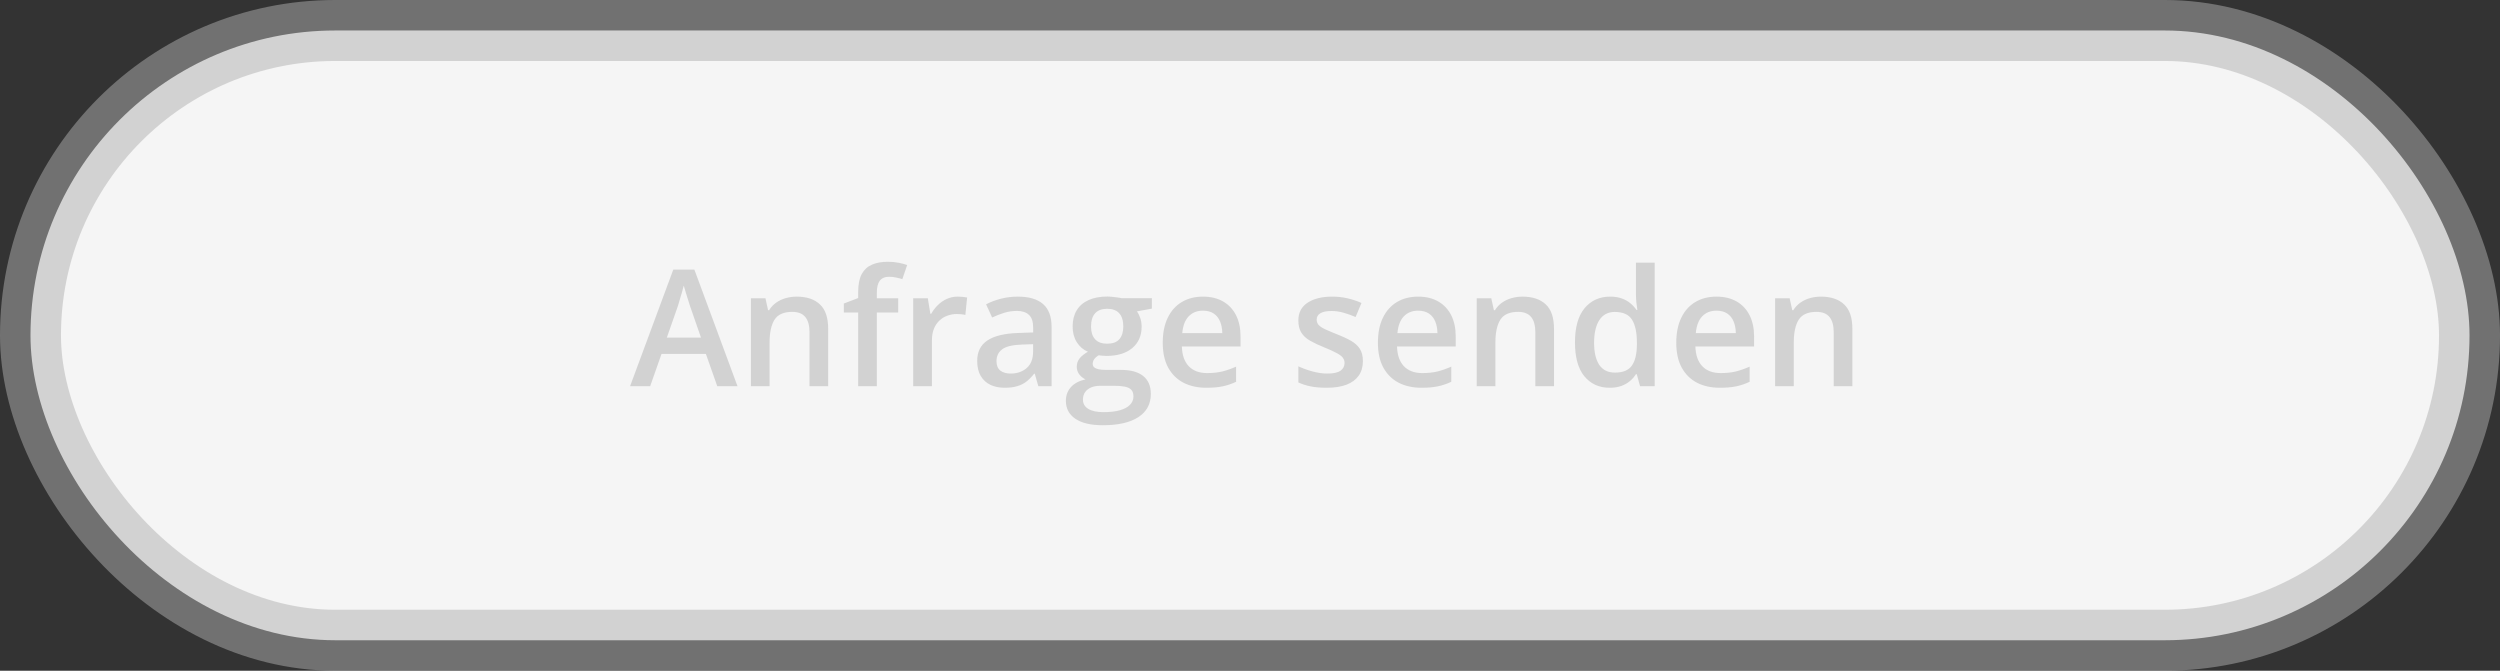
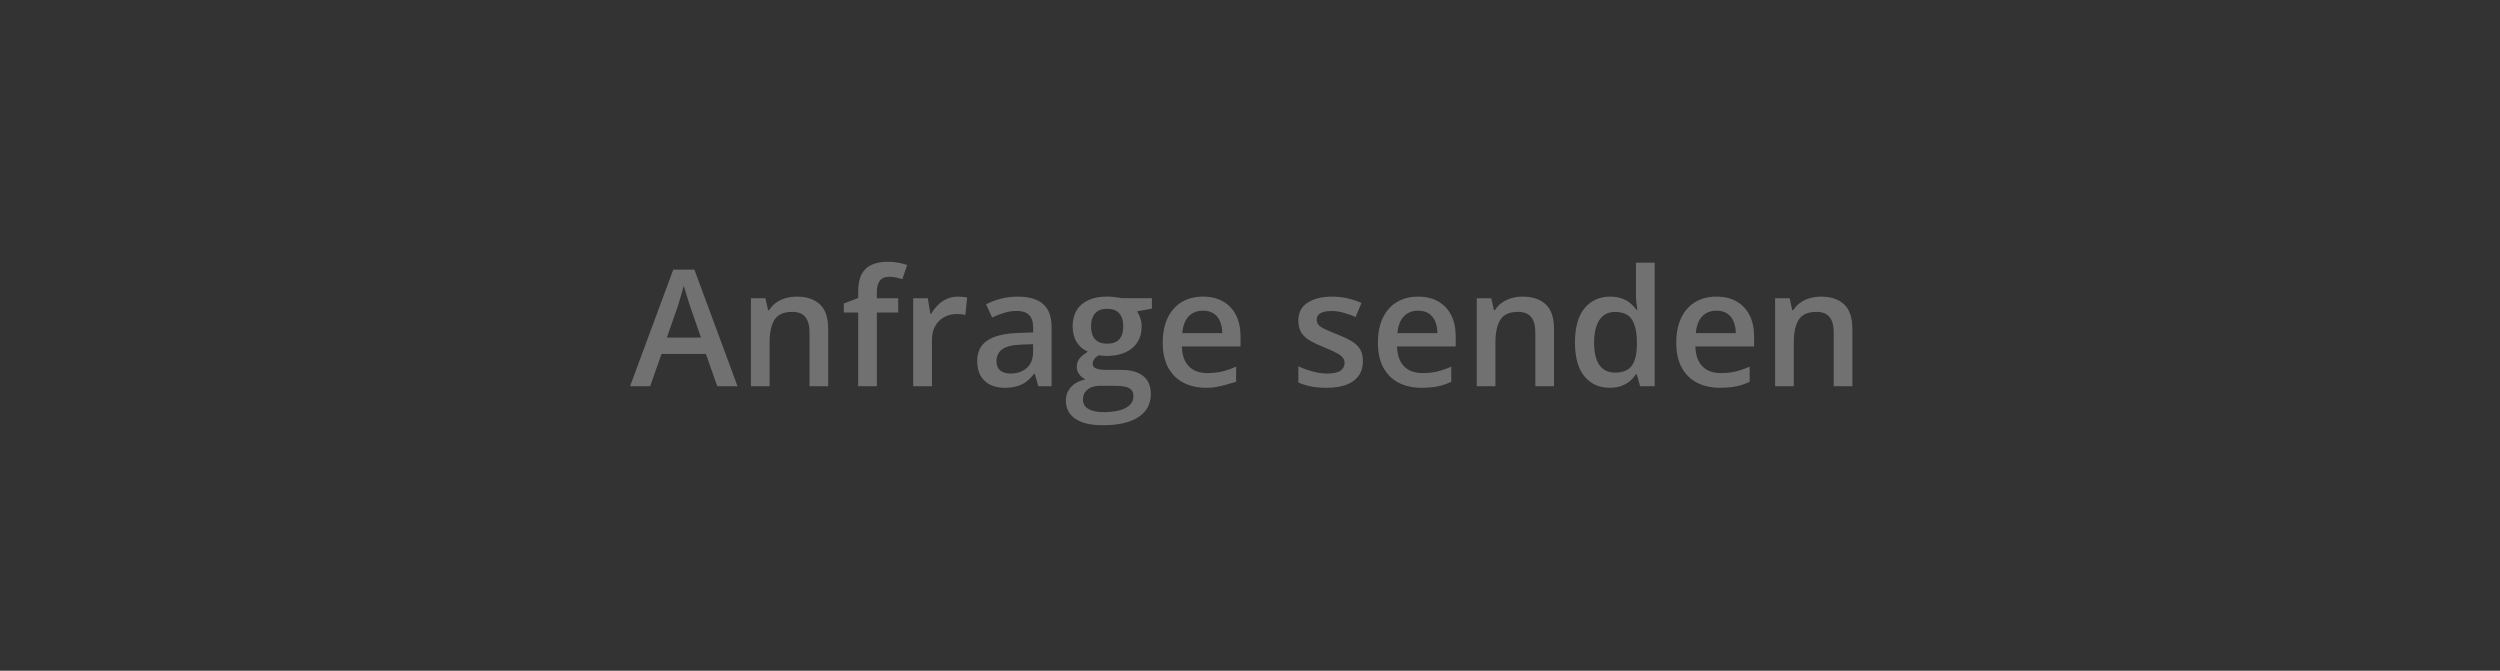
<svg xmlns="http://www.w3.org/2000/svg" width="246" height="66" viewBox="0 0 246 66" fill="none">
  <rect x="0" y="0" width="246" height="66" fill="#333333" stroke="none" />
-   <rect x="3" y="3" width="240" height="60" rx="30" fill="#F5F5F5" stroke="#B0B0B0" stroke-opacity="0.5" stroke-width="6" />
-   <path d="M70.578 38L69.461 34.828H65.094L63.977 38H62L66.25 26.531H68.328L72.57 38H70.578ZM68.977 33.219L67.891 30.094C67.849 29.958 67.789 29.768 67.711 29.523C67.633 29.273 67.555 29.021 67.477 28.766C67.398 28.505 67.333 28.287 67.281 28.109C67.229 28.323 67.164 28.562 67.086 28.828C67.013 29.088 66.94 29.333 66.867 29.562C66.799 29.792 66.747 29.969 66.711 30.094L65.617 33.219H68.977ZM78.398 29.188C79.372 29.188 80.13 29.44 80.672 29.945C81.219 30.445 81.492 31.25 81.492 32.359V38H79.656V32.703C79.656 32.031 79.518 31.529 79.242 31.195C78.966 30.857 78.539 30.688 77.961 30.688C77.122 30.688 76.539 30.945 76.211 31.461C75.888 31.977 75.727 32.724 75.727 33.703V38H73.891V29.352H75.32L75.578 30.523H75.68C75.867 30.221 76.099 29.974 76.375 29.781C76.656 29.583 76.969 29.435 77.312 29.336C77.662 29.237 78.023 29.188 78.398 29.188ZM88.383 30.75H86.281V38H84.445V30.75H83.031V29.867L84.445 29.328V28.727C84.445 27.992 84.56 27.409 84.789 26.977C85.023 26.544 85.357 26.234 85.789 26.047C86.227 25.854 86.747 25.758 87.352 25.758C87.747 25.758 88.109 25.792 88.438 25.859C88.766 25.922 89.042 25.995 89.266 26.078L88.789 27.469C88.612 27.412 88.414 27.359 88.195 27.312C87.977 27.26 87.742 27.234 87.492 27.234C87.076 27.234 86.768 27.365 86.57 27.625C86.378 27.885 86.281 28.266 86.281 28.766V29.352H88.383V30.75ZM94.242 29.188C94.388 29.188 94.547 29.195 94.719 29.211C94.891 29.227 95.039 29.247 95.164 29.273L94.992 30.992C94.883 30.961 94.747 30.938 94.586 30.922C94.43 30.906 94.289 30.898 94.164 30.898C93.836 30.898 93.523 30.953 93.227 31.062C92.93 31.167 92.667 31.328 92.438 31.547C92.208 31.76 92.029 32.029 91.898 32.352C91.768 32.675 91.703 33.05 91.703 33.477V38H89.859V29.352H91.297L91.547 30.875H91.633C91.805 30.568 92.018 30.287 92.273 30.031C92.529 29.776 92.82 29.573 93.148 29.422C93.482 29.266 93.846 29.188 94.242 29.188ZM100.156 29.188C101.25 29.188 102.076 29.43 102.633 29.914C103.195 30.398 103.477 31.154 103.477 32.18V38H102.172L101.82 36.773H101.758C101.513 37.086 101.26 37.344 101 37.547C100.74 37.75 100.438 37.901 100.094 38C99.755 38.104 99.341 38.156 98.852 38.156C98.336 38.156 97.875 38.062 97.469 37.875C97.062 37.682 96.742 37.391 96.508 37C96.273 36.609 96.156 36.115 96.156 35.516C96.156 34.625 96.487 33.956 97.148 33.508C97.815 33.06 98.82 32.812 100.164 32.766L101.664 32.711V32.258C101.664 31.659 101.523 31.232 101.242 30.977C100.966 30.721 100.576 30.594 100.07 30.594C99.638 30.594 99.219 30.656 98.812 30.781C98.406 30.906 98.01 31.06 97.625 31.242L97.031 29.945C97.453 29.721 97.932 29.539 98.469 29.398C99.01 29.258 99.573 29.188 100.156 29.188ZM101.656 33.867L100.539 33.906C99.622 33.938 98.979 34.094 98.609 34.375C98.24 34.656 98.055 35.042 98.055 35.531C98.055 35.958 98.182 36.271 98.438 36.469C98.693 36.661 99.029 36.758 99.445 36.758C100.081 36.758 100.607 36.578 101.023 36.219C101.445 35.854 101.656 35.32 101.656 34.617V33.867ZM108.516 41.844C107.344 41.844 106.445 41.633 105.82 41.211C105.195 40.789 104.883 40.198 104.883 39.438C104.883 38.906 105.049 38.456 105.383 38.086C105.716 37.721 106.193 37.469 106.812 37.328C106.578 37.224 106.375 37.062 106.203 36.844C106.036 36.62 105.953 36.372 105.953 36.102C105.953 35.779 106.044 35.503 106.227 35.273C106.409 35.044 106.682 34.823 107.047 34.609C106.594 34.417 106.229 34.104 105.953 33.672C105.682 33.234 105.547 32.721 105.547 32.133C105.547 31.508 105.68 30.977 105.945 30.539C106.211 30.096 106.599 29.76 107.109 29.531C107.62 29.297 108.237 29.18 108.961 29.18C109.117 29.18 109.286 29.19 109.469 29.211C109.656 29.227 109.828 29.247 109.984 29.273C110.146 29.294 110.268 29.318 110.352 29.344H113.344V30.367L111.875 30.641C112.016 30.838 112.128 31.065 112.211 31.32C112.294 31.57 112.336 31.844 112.336 32.141C112.336 33.036 112.026 33.742 111.406 34.258C110.792 34.768 109.943 35.023 108.859 35.023C108.599 35.013 108.346 34.992 108.102 34.961C107.914 35.075 107.771 35.203 107.672 35.344C107.573 35.479 107.523 35.633 107.523 35.805C107.523 35.945 107.573 36.06 107.672 36.148C107.771 36.232 107.917 36.294 108.109 36.336C108.307 36.378 108.547 36.398 108.828 36.398H110.32C111.268 36.398 111.992 36.599 112.492 37C112.992 37.401 113.242 37.99 113.242 38.766C113.242 39.75 112.836 40.508 112.023 41.039C111.211 41.575 110.042 41.844 108.516 41.844ZM108.586 40.555C109.227 40.555 109.766 40.492 110.203 40.367C110.641 40.242 110.971 40.062 111.195 39.828C111.419 39.599 111.531 39.325 111.531 39.008C111.531 38.727 111.461 38.51 111.32 38.359C111.18 38.208 110.969 38.104 110.688 38.047C110.406 37.99 110.057 37.961 109.641 37.961H108.281C107.943 37.961 107.643 38.013 107.383 38.117C107.122 38.227 106.919 38.383 106.773 38.586C106.633 38.789 106.562 39.034 106.562 39.32C106.562 39.716 106.737 40.021 107.086 40.234C107.44 40.448 107.94 40.555 108.586 40.555ZM108.945 33.82C109.482 33.82 109.88 33.675 110.141 33.383C110.401 33.086 110.531 32.669 110.531 32.133C110.531 31.549 110.396 31.112 110.125 30.82C109.859 30.529 109.464 30.383 108.938 30.383C108.422 30.383 108.029 30.531 107.758 30.828C107.492 31.125 107.359 31.565 107.359 32.148C107.359 32.675 107.492 33.086 107.758 33.383C108.029 33.675 108.424 33.82 108.945 33.82ZM118.367 29.188C119.138 29.188 119.799 29.346 120.352 29.664C120.904 29.982 121.328 30.432 121.625 31.016C121.922 31.599 122.07 32.297 122.07 33.109V34.094H116.297C116.318 34.932 116.542 35.578 116.969 36.031C117.401 36.484 118.005 36.711 118.781 36.711C119.333 36.711 119.828 36.659 120.266 36.555C120.708 36.445 121.164 36.286 121.633 36.078V37.57C121.201 37.773 120.76 37.922 120.312 38.016C119.865 38.109 119.328 38.156 118.703 38.156C117.854 38.156 117.107 37.992 116.461 37.664C115.82 37.331 115.318 36.836 114.953 36.18C114.594 35.523 114.414 34.708 114.414 33.734C114.414 32.766 114.578 31.943 114.906 31.266C115.234 30.588 115.695 30.073 116.289 29.719C116.883 29.365 117.576 29.188 118.367 29.188ZM118.367 30.57C117.789 30.57 117.32 30.758 116.961 31.133C116.607 31.508 116.398 32.057 116.336 32.781H120.273C120.268 32.349 120.195 31.966 120.055 31.633C119.919 31.299 119.711 31.039 119.43 30.852C119.154 30.664 118.799 30.57 118.367 30.57ZM134.109 35.531C134.109 36.099 133.971 36.578 133.695 36.969C133.419 37.359 133.016 37.656 132.484 37.859C131.958 38.057 131.312 38.156 130.547 38.156C129.943 38.156 129.422 38.112 128.984 38.023C128.552 37.94 128.143 37.81 127.758 37.633V36.047C128.169 36.24 128.63 36.406 129.141 36.547C129.656 36.688 130.143 36.758 130.602 36.758C131.206 36.758 131.641 36.664 131.906 36.477C132.172 36.284 132.305 36.029 132.305 35.711C132.305 35.523 132.25 35.357 132.141 35.211C132.036 35.06 131.839 34.906 131.547 34.75C131.26 34.589 130.839 34.396 130.281 34.172C129.734 33.953 129.273 33.734 128.898 33.516C128.523 33.297 128.24 33.034 128.047 32.727C127.854 32.414 127.758 32.016 127.758 31.531C127.758 30.766 128.06 30.185 128.664 29.789C129.273 29.388 130.078 29.188 131.078 29.188C131.609 29.188 132.109 29.242 132.578 29.352C133.052 29.456 133.516 29.609 133.969 29.812L133.391 31.195C133 31.023 132.607 30.883 132.211 30.773C131.82 30.659 131.422 30.602 131.016 30.602C130.542 30.602 130.18 30.674 129.93 30.82C129.685 30.966 129.562 31.174 129.562 31.445C129.562 31.648 129.622 31.82 129.742 31.961C129.862 32.102 130.068 32.242 130.359 32.383C130.656 32.523 131.068 32.698 131.594 32.906C132.109 33.104 132.555 33.312 132.93 33.531C133.31 33.745 133.602 34.008 133.805 34.32C134.008 34.633 134.109 35.036 134.109 35.531ZM139.539 29.188C140.31 29.188 140.971 29.346 141.523 29.664C142.076 29.982 142.5 30.432 142.797 31.016C143.094 31.599 143.242 32.297 143.242 33.109V34.094H137.469C137.49 34.932 137.714 35.578 138.141 36.031C138.573 36.484 139.177 36.711 139.953 36.711C140.505 36.711 141 36.659 141.438 36.555C141.88 36.445 142.336 36.286 142.805 36.078V37.57C142.372 37.773 141.932 37.922 141.484 38.016C141.036 38.109 140.5 38.156 139.875 38.156C139.026 38.156 138.279 37.992 137.633 37.664C136.992 37.331 136.49 36.836 136.125 36.18C135.766 35.523 135.586 34.708 135.586 33.734C135.586 32.766 135.75 31.943 136.078 31.266C136.406 30.588 136.867 30.073 137.461 29.719C138.055 29.365 138.747 29.188 139.539 29.188ZM139.539 30.57C138.961 30.57 138.492 30.758 138.133 31.133C137.779 31.508 137.57 32.057 137.508 32.781H141.445C141.44 32.349 141.367 31.966 141.227 31.633C141.091 31.299 140.883 31.039 140.602 30.852C140.326 30.664 139.971 30.57 139.539 30.57ZM149.82 29.188C150.794 29.188 151.552 29.44 152.094 29.945C152.641 30.445 152.914 31.25 152.914 32.359V38H151.078V32.703C151.078 32.031 150.94 31.529 150.664 31.195C150.388 30.857 149.961 30.688 149.383 30.688C148.544 30.688 147.961 30.945 147.633 31.461C147.31 31.977 147.148 32.724 147.148 33.703V38H145.312V29.352H146.742L147 30.523H147.102C147.289 30.221 147.521 29.974 147.797 29.781C148.078 29.583 148.391 29.435 148.734 29.336C149.083 29.237 149.445 29.188 149.82 29.188ZM158.391 38.156C157.359 38.156 156.531 37.781 155.906 37.031C155.286 36.276 154.977 35.164 154.977 33.695C154.977 32.211 155.292 31.088 155.922 30.328C156.557 29.568 157.393 29.188 158.43 29.188C158.867 29.188 159.25 29.247 159.578 29.367C159.906 29.482 160.188 29.638 160.422 29.836C160.661 30.034 160.865 30.255 161.031 30.5H161.117C161.091 30.338 161.06 30.107 161.023 29.805C160.992 29.497 160.977 29.213 160.977 28.953V25.844H162.82V38H161.383L161.055 36.82H160.977C160.82 37.07 160.622 37.297 160.383 37.5C160.148 37.698 159.867 37.857 159.539 37.977C159.216 38.096 158.833 38.156 158.391 38.156ZM158.906 36.664C159.693 36.664 160.247 36.438 160.57 35.984C160.893 35.531 161.06 34.852 161.07 33.945V33.703C161.07 32.734 160.914 31.992 160.602 31.477C160.289 30.956 159.719 30.695 158.891 30.695C158.229 30.695 157.724 30.963 157.375 31.5C157.031 32.031 156.859 32.773 156.859 33.727C156.859 34.68 157.031 35.409 157.375 35.914C157.724 36.414 158.234 36.664 158.906 36.664ZM168.898 29.188C169.669 29.188 170.331 29.346 170.883 29.664C171.435 29.982 171.859 30.432 172.156 31.016C172.453 31.599 172.602 32.297 172.602 33.109V34.094H166.828C166.849 34.932 167.073 35.578 167.5 36.031C167.932 36.484 168.536 36.711 169.312 36.711C169.865 36.711 170.359 36.659 170.797 36.555C171.24 36.445 171.695 36.286 172.164 36.078V37.57C171.732 37.773 171.292 37.922 170.844 38.016C170.396 38.109 169.859 38.156 169.234 38.156C168.385 38.156 167.638 37.992 166.992 37.664C166.352 37.331 165.849 36.836 165.484 36.18C165.125 35.523 164.945 34.708 164.945 33.734C164.945 32.766 165.109 31.943 165.438 31.266C165.766 30.588 166.227 30.073 166.82 29.719C167.414 29.365 168.107 29.188 168.898 29.188ZM168.898 30.57C168.32 30.57 167.852 30.758 167.492 31.133C167.138 31.508 166.93 32.057 166.867 32.781H170.805C170.799 32.349 170.727 31.966 170.586 31.633C170.451 31.299 170.242 31.039 169.961 30.852C169.685 30.664 169.331 30.57 168.898 30.57ZM179.18 29.188C180.154 29.188 180.911 29.44 181.453 29.945C182 30.445 182.273 31.25 182.273 32.359V38H180.438V32.703C180.438 32.031 180.299 31.529 180.023 31.195C179.747 30.857 179.32 30.688 178.742 30.688C177.904 30.688 177.32 30.945 176.992 31.461C176.669 31.977 176.508 32.724 176.508 33.703V38H174.672V29.352H176.102L176.359 30.523H176.461C176.648 30.221 176.88 29.974 177.156 29.781C177.438 29.583 177.75 29.435 178.094 29.336C178.443 29.237 178.805 29.188 179.18 29.188Z" fill="#B0B0B0" fill-opacity="0.5" />
+   <path d="M70.578 38L69.461 34.828H65.094L63.977 38H62L66.25 26.531H68.328L72.57 38H70.578ZM68.977 33.219L67.891 30.094C67.849 29.958 67.789 29.768 67.711 29.523C67.633 29.273 67.555 29.021 67.477 28.766C67.398 28.505 67.333 28.287 67.281 28.109C67.229 28.323 67.164 28.562 67.086 28.828C67.013 29.088 66.94 29.333 66.867 29.562C66.799 29.792 66.747 29.969 66.711 30.094L65.617 33.219H68.977ZM78.398 29.188C79.372 29.188 80.13 29.44 80.672 29.945C81.219 30.445 81.492 31.25 81.492 32.359V38H79.656V32.703C79.656 32.031 79.518 31.529 79.242 31.195C78.966 30.857 78.539 30.688 77.961 30.688C77.122 30.688 76.539 30.945 76.211 31.461C75.888 31.977 75.727 32.724 75.727 33.703V38H73.891V29.352H75.32L75.578 30.523H75.68C75.867 30.221 76.099 29.974 76.375 29.781C76.656 29.583 76.969 29.435 77.312 29.336C77.662 29.237 78.023 29.188 78.398 29.188ZM88.383 30.75H86.281V38H84.445V30.75H83.031V29.867L84.445 29.328V28.727C84.445 27.992 84.56 27.409 84.789 26.977C85.023 26.544 85.357 26.234 85.789 26.047C86.227 25.854 86.747 25.758 87.352 25.758C87.747 25.758 88.109 25.792 88.438 25.859C88.766 25.922 89.042 25.995 89.266 26.078L88.789 27.469C88.612 27.412 88.414 27.359 88.195 27.312C87.977 27.26 87.742 27.234 87.492 27.234C87.076 27.234 86.768 27.365 86.57 27.625C86.378 27.885 86.281 28.266 86.281 28.766V29.352H88.383V30.75ZM94.242 29.188C94.388 29.188 94.547 29.195 94.719 29.211C94.891 29.227 95.039 29.247 95.164 29.273L94.992 30.992C94.883 30.961 94.747 30.938 94.586 30.922C94.43 30.906 94.289 30.898 94.164 30.898C93.836 30.898 93.523 30.953 93.227 31.062C92.93 31.167 92.667 31.328 92.438 31.547C92.208 31.76 92.029 32.029 91.898 32.352C91.768 32.675 91.703 33.05 91.703 33.477V38H89.859V29.352H91.297L91.547 30.875H91.633C91.805 30.568 92.018 30.287 92.273 30.031C92.529 29.776 92.82 29.573 93.148 29.422C93.482 29.266 93.846 29.188 94.242 29.188ZM100.156 29.188C101.25 29.188 102.076 29.43 102.633 29.914C103.195 30.398 103.477 31.154 103.477 32.18V38H102.172L101.82 36.773H101.758C101.513 37.086 101.26 37.344 101 37.547C100.74 37.75 100.438 37.901 100.094 38C99.755 38.104 99.341 38.156 98.852 38.156C98.336 38.156 97.875 38.062 97.469 37.875C97.062 37.682 96.742 37.391 96.508 37C96.273 36.609 96.156 36.115 96.156 35.516C96.156 34.625 96.487 33.956 97.148 33.508C97.815 33.06 98.82 32.812 100.164 32.766L101.664 32.711V32.258C101.664 31.659 101.523 31.232 101.242 30.977C100.966 30.721 100.576 30.594 100.07 30.594C99.638 30.594 99.219 30.656 98.812 30.781C98.406 30.906 98.01 31.06 97.625 31.242L97.031 29.945C97.453 29.721 97.932 29.539 98.469 29.398C99.01 29.258 99.573 29.188 100.156 29.188ZM101.656 33.867L100.539 33.906C99.622 33.938 98.979 34.094 98.609 34.375C98.24 34.656 98.055 35.042 98.055 35.531C98.055 35.958 98.182 36.271 98.438 36.469C98.693 36.661 99.029 36.758 99.445 36.758C100.081 36.758 100.607 36.578 101.023 36.219C101.445 35.854 101.656 35.32 101.656 34.617V33.867ZM108.516 41.844C107.344 41.844 106.445 41.633 105.82 41.211C105.195 40.789 104.883 40.198 104.883 39.438C104.883 38.906 105.049 38.456 105.383 38.086C105.716 37.721 106.193 37.469 106.812 37.328C106.578 37.224 106.375 37.062 106.203 36.844C106.036 36.62 105.953 36.372 105.953 36.102C105.953 35.779 106.044 35.503 106.227 35.273C106.409 35.044 106.682 34.823 107.047 34.609C106.594 34.417 106.229 34.104 105.953 33.672C105.682 33.234 105.547 32.721 105.547 32.133C105.547 31.508 105.68 30.977 105.945 30.539C106.211 30.096 106.599 29.76 107.109 29.531C107.62 29.297 108.237 29.18 108.961 29.18C109.117 29.18 109.286 29.19 109.469 29.211C109.656 29.227 109.828 29.247 109.984 29.273C110.146 29.294 110.268 29.318 110.352 29.344H113.344V30.367L111.875 30.641C112.016 30.838 112.128 31.065 112.211 31.32C112.294 31.57 112.336 31.844 112.336 32.141C112.336 33.036 112.026 33.742 111.406 34.258C110.792 34.768 109.943 35.023 108.859 35.023C108.599 35.013 108.346 34.992 108.102 34.961C107.914 35.075 107.771 35.203 107.672 35.344C107.573 35.479 107.523 35.633 107.523 35.805C107.523 35.945 107.573 36.06 107.672 36.148C107.771 36.232 107.917 36.294 108.109 36.336C108.307 36.378 108.547 36.398 108.828 36.398H110.32C111.268 36.398 111.992 36.599 112.492 37C112.992 37.401 113.242 37.99 113.242 38.766C113.242 39.75 112.836 40.508 112.023 41.039C111.211 41.575 110.042 41.844 108.516 41.844ZM108.586 40.555C109.227 40.555 109.766 40.492 110.203 40.367C110.641 40.242 110.971 40.062 111.195 39.828C111.419 39.599 111.531 39.325 111.531 39.008C111.531 38.727 111.461 38.51 111.32 38.359C111.18 38.208 110.969 38.104 110.688 38.047C110.406 37.99 110.057 37.961 109.641 37.961H108.281C107.943 37.961 107.643 38.013 107.383 38.117C107.122 38.227 106.919 38.383 106.773 38.586C106.633 38.789 106.562 39.034 106.562 39.32C106.562 39.716 106.737 40.021 107.086 40.234C107.44 40.448 107.94 40.555 108.586 40.555ZM108.945 33.82C109.482 33.82 109.88 33.675 110.141 33.383C110.401 33.086 110.531 32.669 110.531 32.133C110.531 31.549 110.396 31.112 110.125 30.82C109.859 30.529 109.464 30.383 108.938 30.383C108.422 30.383 108.029 30.531 107.758 30.828C107.492 31.125 107.359 31.565 107.359 32.148C107.359 32.675 107.492 33.086 107.758 33.383C108.029 33.675 108.424 33.82 108.945 33.82ZM118.367 29.188C119.138 29.188 119.799 29.346 120.352 29.664C120.904 29.982 121.328 30.432 121.625 31.016C121.922 31.599 122.07 32.297 122.07 33.109V34.094H116.297C116.318 34.932 116.542 35.578 116.969 36.031C117.401 36.484 118.005 36.711 118.781 36.711C119.333 36.711 119.828 36.659 120.266 36.555C120.708 36.445 121.164 36.286 121.633 36.078V37.57C119.865 38.109 119.328 38.156 118.703 38.156C117.854 38.156 117.107 37.992 116.461 37.664C115.82 37.331 115.318 36.836 114.953 36.18C114.594 35.523 114.414 34.708 114.414 33.734C114.414 32.766 114.578 31.943 114.906 31.266C115.234 30.588 115.695 30.073 116.289 29.719C116.883 29.365 117.576 29.188 118.367 29.188ZM118.367 30.57C117.789 30.57 117.32 30.758 116.961 31.133C116.607 31.508 116.398 32.057 116.336 32.781H120.273C120.268 32.349 120.195 31.966 120.055 31.633C119.919 31.299 119.711 31.039 119.43 30.852C119.154 30.664 118.799 30.57 118.367 30.57ZM134.109 35.531C134.109 36.099 133.971 36.578 133.695 36.969C133.419 37.359 133.016 37.656 132.484 37.859C131.958 38.057 131.312 38.156 130.547 38.156C129.943 38.156 129.422 38.112 128.984 38.023C128.552 37.94 128.143 37.81 127.758 37.633V36.047C128.169 36.24 128.63 36.406 129.141 36.547C129.656 36.688 130.143 36.758 130.602 36.758C131.206 36.758 131.641 36.664 131.906 36.477C132.172 36.284 132.305 36.029 132.305 35.711C132.305 35.523 132.25 35.357 132.141 35.211C132.036 35.06 131.839 34.906 131.547 34.75C131.26 34.589 130.839 34.396 130.281 34.172C129.734 33.953 129.273 33.734 128.898 33.516C128.523 33.297 128.24 33.034 128.047 32.727C127.854 32.414 127.758 32.016 127.758 31.531C127.758 30.766 128.06 30.185 128.664 29.789C129.273 29.388 130.078 29.188 131.078 29.188C131.609 29.188 132.109 29.242 132.578 29.352C133.052 29.456 133.516 29.609 133.969 29.812L133.391 31.195C133 31.023 132.607 30.883 132.211 30.773C131.82 30.659 131.422 30.602 131.016 30.602C130.542 30.602 130.18 30.674 129.93 30.82C129.685 30.966 129.562 31.174 129.562 31.445C129.562 31.648 129.622 31.82 129.742 31.961C129.862 32.102 130.068 32.242 130.359 32.383C130.656 32.523 131.068 32.698 131.594 32.906C132.109 33.104 132.555 33.312 132.93 33.531C133.31 33.745 133.602 34.008 133.805 34.32C134.008 34.633 134.109 35.036 134.109 35.531ZM139.539 29.188C140.31 29.188 140.971 29.346 141.523 29.664C142.076 29.982 142.5 30.432 142.797 31.016C143.094 31.599 143.242 32.297 143.242 33.109V34.094H137.469C137.49 34.932 137.714 35.578 138.141 36.031C138.573 36.484 139.177 36.711 139.953 36.711C140.505 36.711 141 36.659 141.438 36.555C141.88 36.445 142.336 36.286 142.805 36.078V37.57C142.372 37.773 141.932 37.922 141.484 38.016C141.036 38.109 140.5 38.156 139.875 38.156C139.026 38.156 138.279 37.992 137.633 37.664C136.992 37.331 136.49 36.836 136.125 36.18C135.766 35.523 135.586 34.708 135.586 33.734C135.586 32.766 135.75 31.943 136.078 31.266C136.406 30.588 136.867 30.073 137.461 29.719C138.055 29.365 138.747 29.188 139.539 29.188ZM139.539 30.57C138.961 30.57 138.492 30.758 138.133 31.133C137.779 31.508 137.57 32.057 137.508 32.781H141.445C141.44 32.349 141.367 31.966 141.227 31.633C141.091 31.299 140.883 31.039 140.602 30.852C140.326 30.664 139.971 30.57 139.539 30.57ZM149.82 29.188C150.794 29.188 151.552 29.44 152.094 29.945C152.641 30.445 152.914 31.25 152.914 32.359V38H151.078V32.703C151.078 32.031 150.94 31.529 150.664 31.195C150.388 30.857 149.961 30.688 149.383 30.688C148.544 30.688 147.961 30.945 147.633 31.461C147.31 31.977 147.148 32.724 147.148 33.703V38H145.312V29.352H146.742L147 30.523H147.102C147.289 30.221 147.521 29.974 147.797 29.781C148.078 29.583 148.391 29.435 148.734 29.336C149.083 29.237 149.445 29.188 149.82 29.188ZM158.391 38.156C157.359 38.156 156.531 37.781 155.906 37.031C155.286 36.276 154.977 35.164 154.977 33.695C154.977 32.211 155.292 31.088 155.922 30.328C156.557 29.568 157.393 29.188 158.43 29.188C158.867 29.188 159.25 29.247 159.578 29.367C159.906 29.482 160.188 29.638 160.422 29.836C160.661 30.034 160.865 30.255 161.031 30.5H161.117C161.091 30.338 161.06 30.107 161.023 29.805C160.992 29.497 160.977 29.213 160.977 28.953V25.844H162.82V38H161.383L161.055 36.82H160.977C160.82 37.07 160.622 37.297 160.383 37.5C160.148 37.698 159.867 37.857 159.539 37.977C159.216 38.096 158.833 38.156 158.391 38.156ZM158.906 36.664C159.693 36.664 160.247 36.438 160.57 35.984C160.893 35.531 161.06 34.852 161.07 33.945V33.703C161.07 32.734 160.914 31.992 160.602 31.477C160.289 30.956 159.719 30.695 158.891 30.695C158.229 30.695 157.724 30.963 157.375 31.5C157.031 32.031 156.859 32.773 156.859 33.727C156.859 34.68 157.031 35.409 157.375 35.914C157.724 36.414 158.234 36.664 158.906 36.664ZM168.898 29.188C169.669 29.188 170.331 29.346 170.883 29.664C171.435 29.982 171.859 30.432 172.156 31.016C172.453 31.599 172.602 32.297 172.602 33.109V34.094H166.828C166.849 34.932 167.073 35.578 167.5 36.031C167.932 36.484 168.536 36.711 169.312 36.711C169.865 36.711 170.359 36.659 170.797 36.555C171.24 36.445 171.695 36.286 172.164 36.078V37.57C171.732 37.773 171.292 37.922 170.844 38.016C170.396 38.109 169.859 38.156 169.234 38.156C168.385 38.156 167.638 37.992 166.992 37.664C166.352 37.331 165.849 36.836 165.484 36.18C165.125 35.523 164.945 34.708 164.945 33.734C164.945 32.766 165.109 31.943 165.438 31.266C165.766 30.588 166.227 30.073 166.82 29.719C167.414 29.365 168.107 29.188 168.898 29.188ZM168.898 30.57C168.32 30.57 167.852 30.758 167.492 31.133C167.138 31.508 166.93 32.057 166.867 32.781H170.805C170.799 32.349 170.727 31.966 170.586 31.633C170.451 31.299 170.242 31.039 169.961 30.852C169.685 30.664 169.331 30.57 168.898 30.57ZM179.18 29.188C180.154 29.188 180.911 29.44 181.453 29.945C182 30.445 182.273 31.25 182.273 32.359V38H180.438V32.703C180.438 32.031 180.299 31.529 180.023 31.195C179.747 30.857 179.32 30.688 178.742 30.688C177.904 30.688 177.32 30.945 176.992 31.461C176.669 31.977 176.508 32.724 176.508 33.703V38H174.672V29.352H176.102L176.359 30.523H176.461C176.648 30.221 176.88 29.974 177.156 29.781C177.438 29.583 177.75 29.435 178.094 29.336C178.443 29.237 178.805 29.188 179.18 29.188Z" fill="#B0B0B0" fill-opacity="0.5" />
</svg>